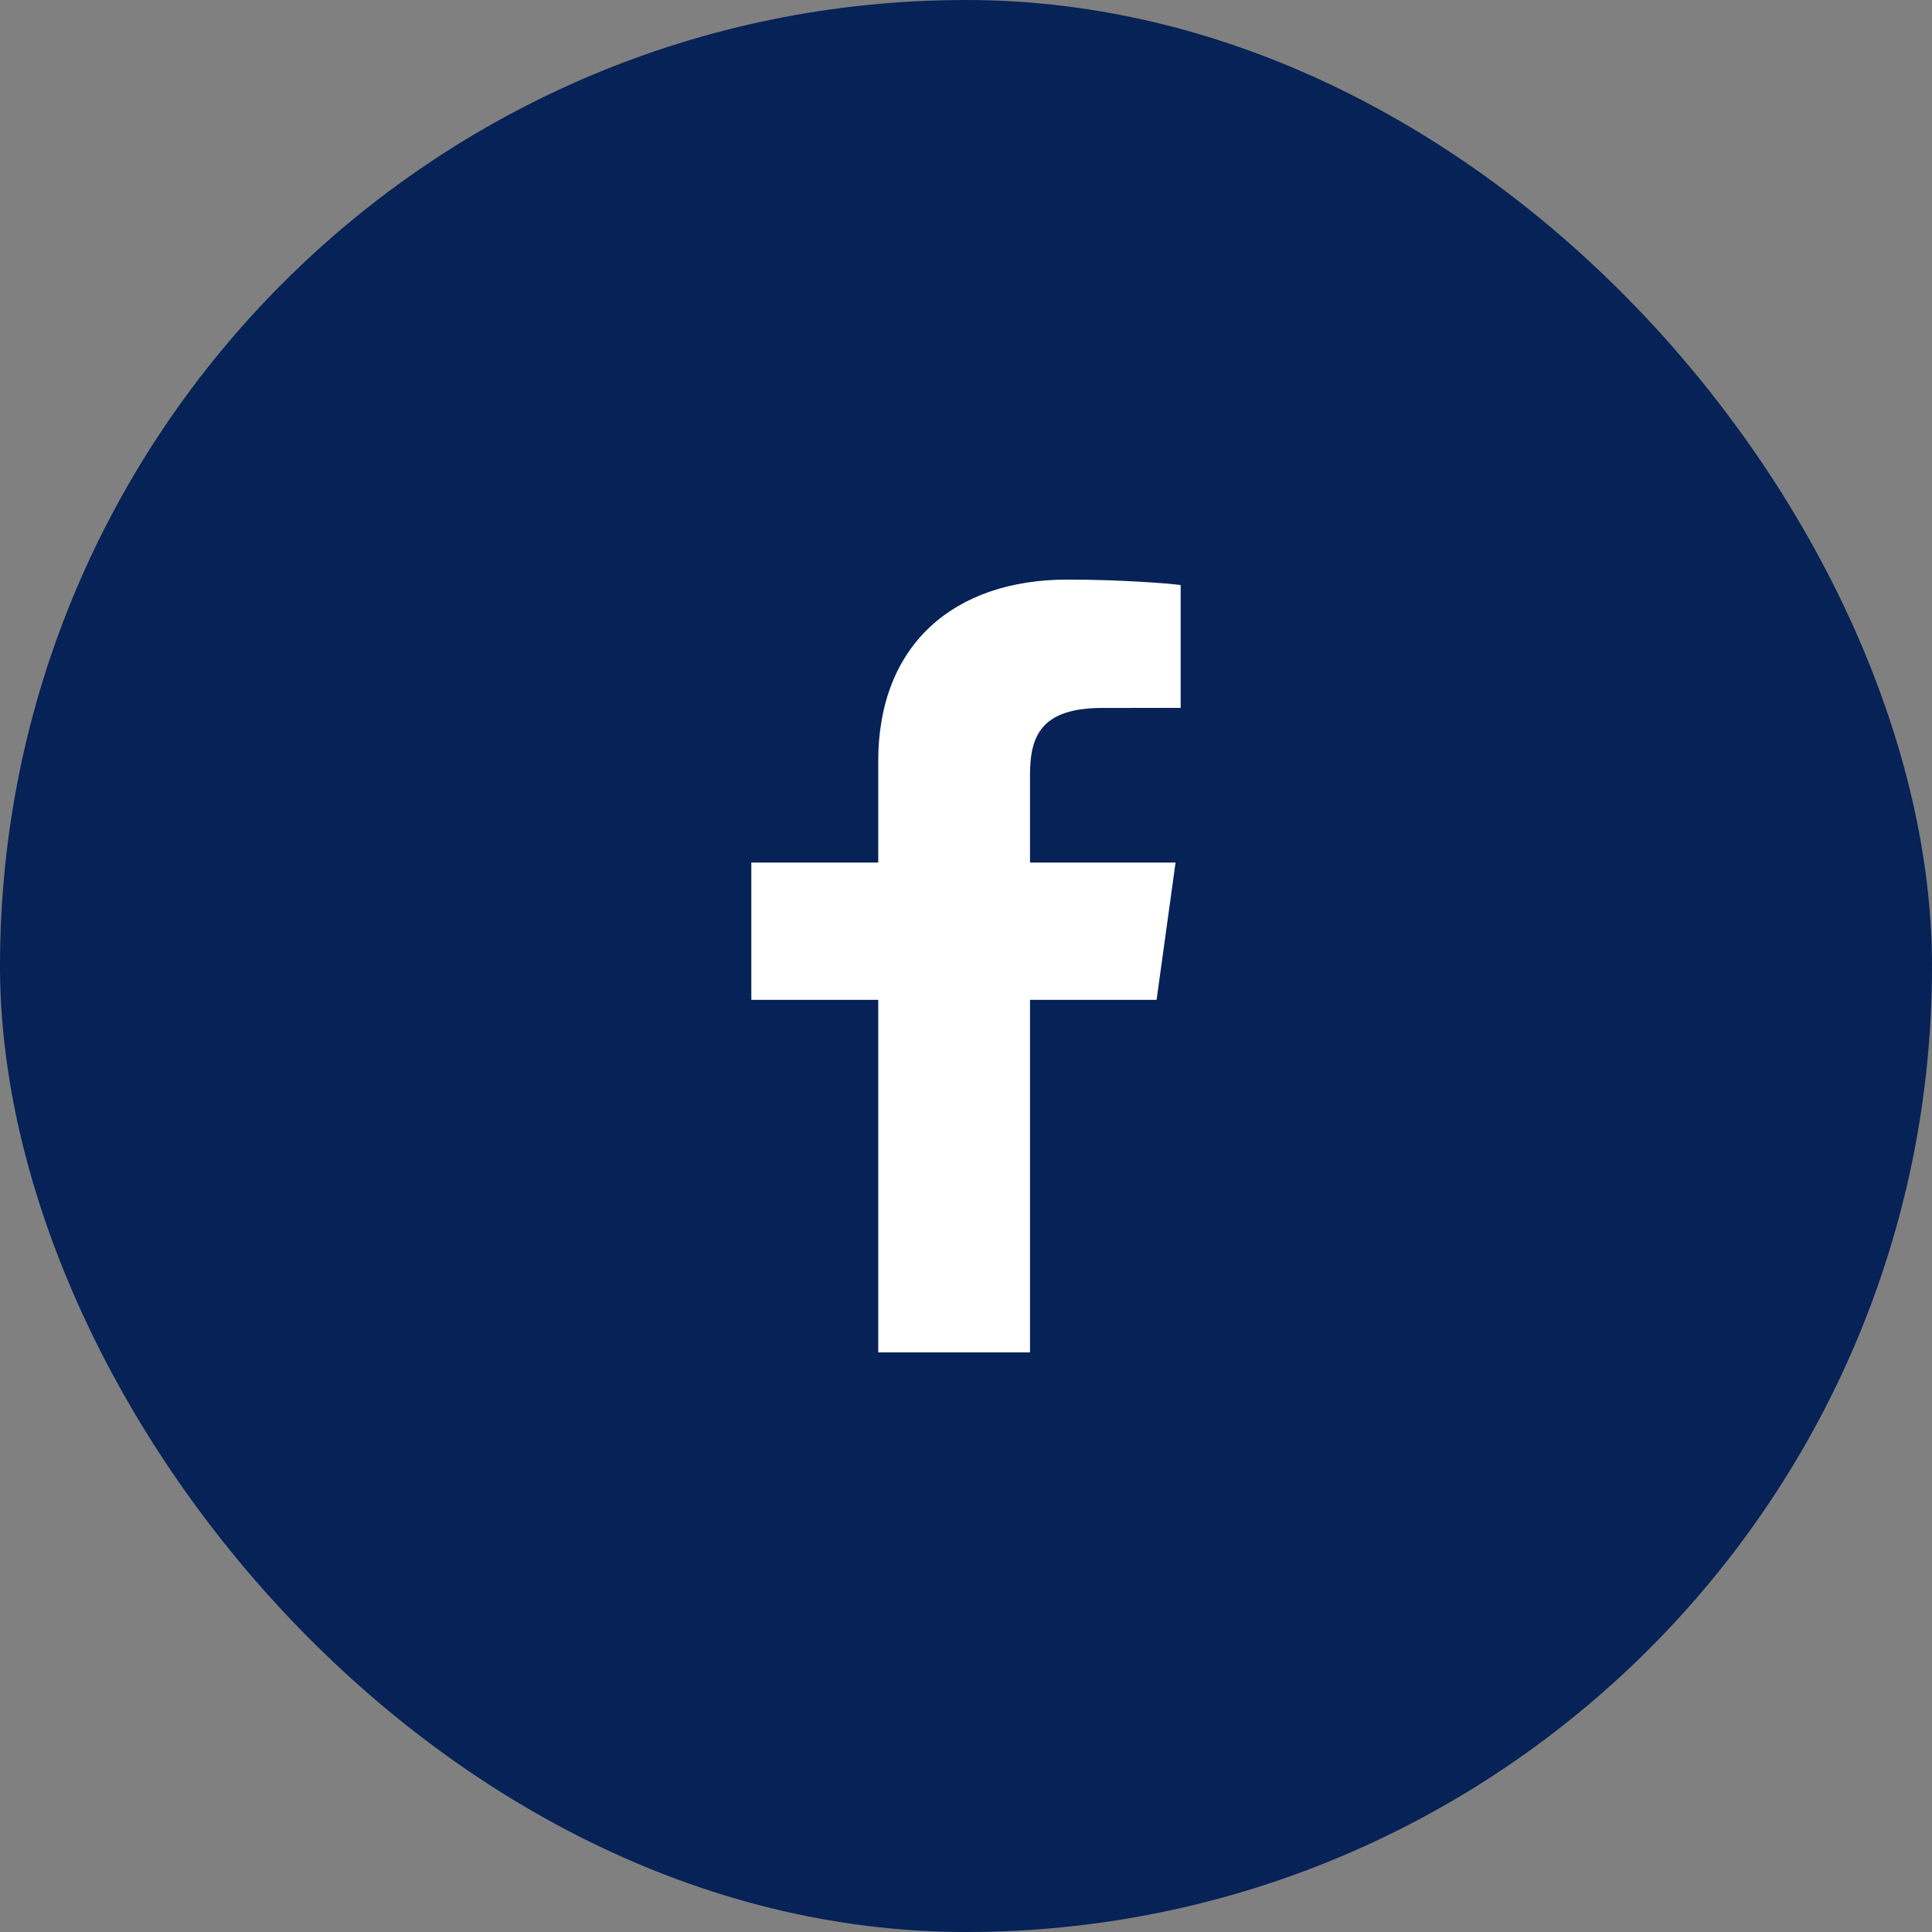
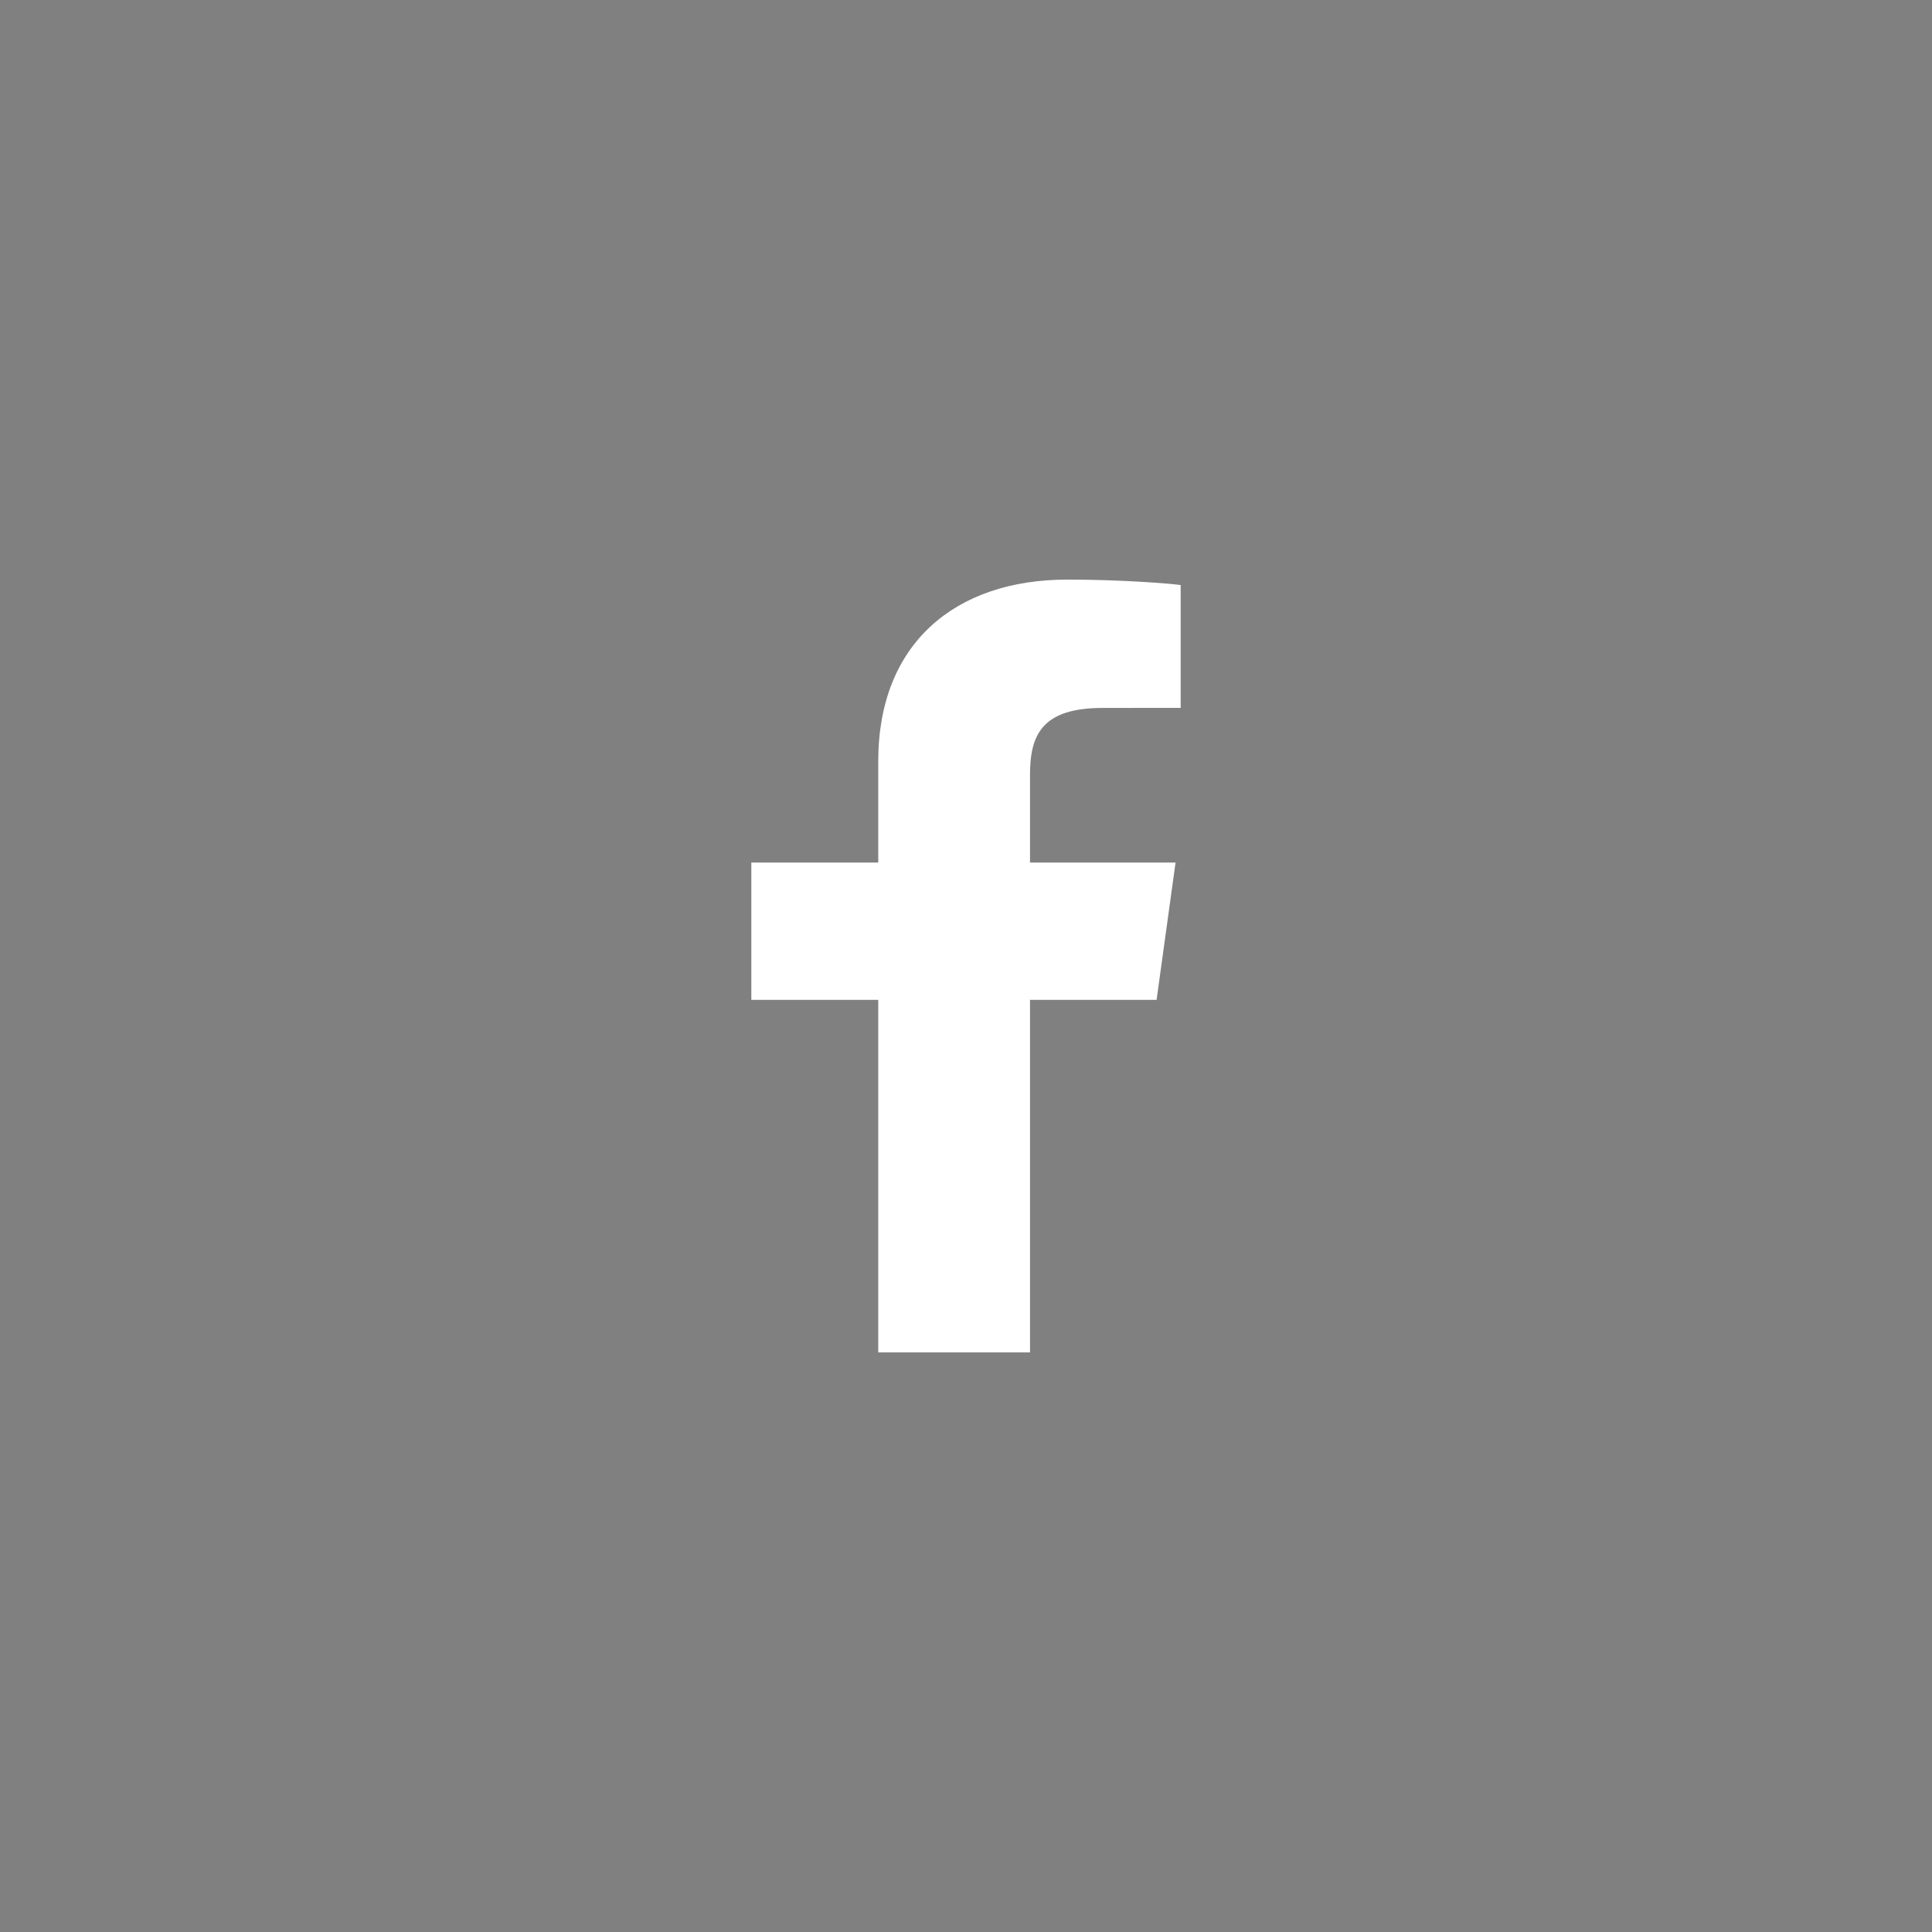
<svg xmlns="http://www.w3.org/2000/svg" width="45" height="45" viewBox="0 0 45 45" fill="none">
  <rect x="0" y="0" width="45" height="45" fill="#808080" stroke="none" />
-   <rect width="45" height="45" rx="22.5" fill="#062256" />
  <path d="M23.991 31.5V23.289H26.939L27.381 20.09H23.991V18.047C23.991 17.12 24.266 16.489 25.687 16.489L27.5 16.488V13.626C27.186 13.587 26.11 13.5 24.859 13.5C22.245 13.5 20.456 14.991 20.456 17.73V20.09H17.5V23.289H20.456V31.5H23.991V31.5Z" fill="white" />
</svg>